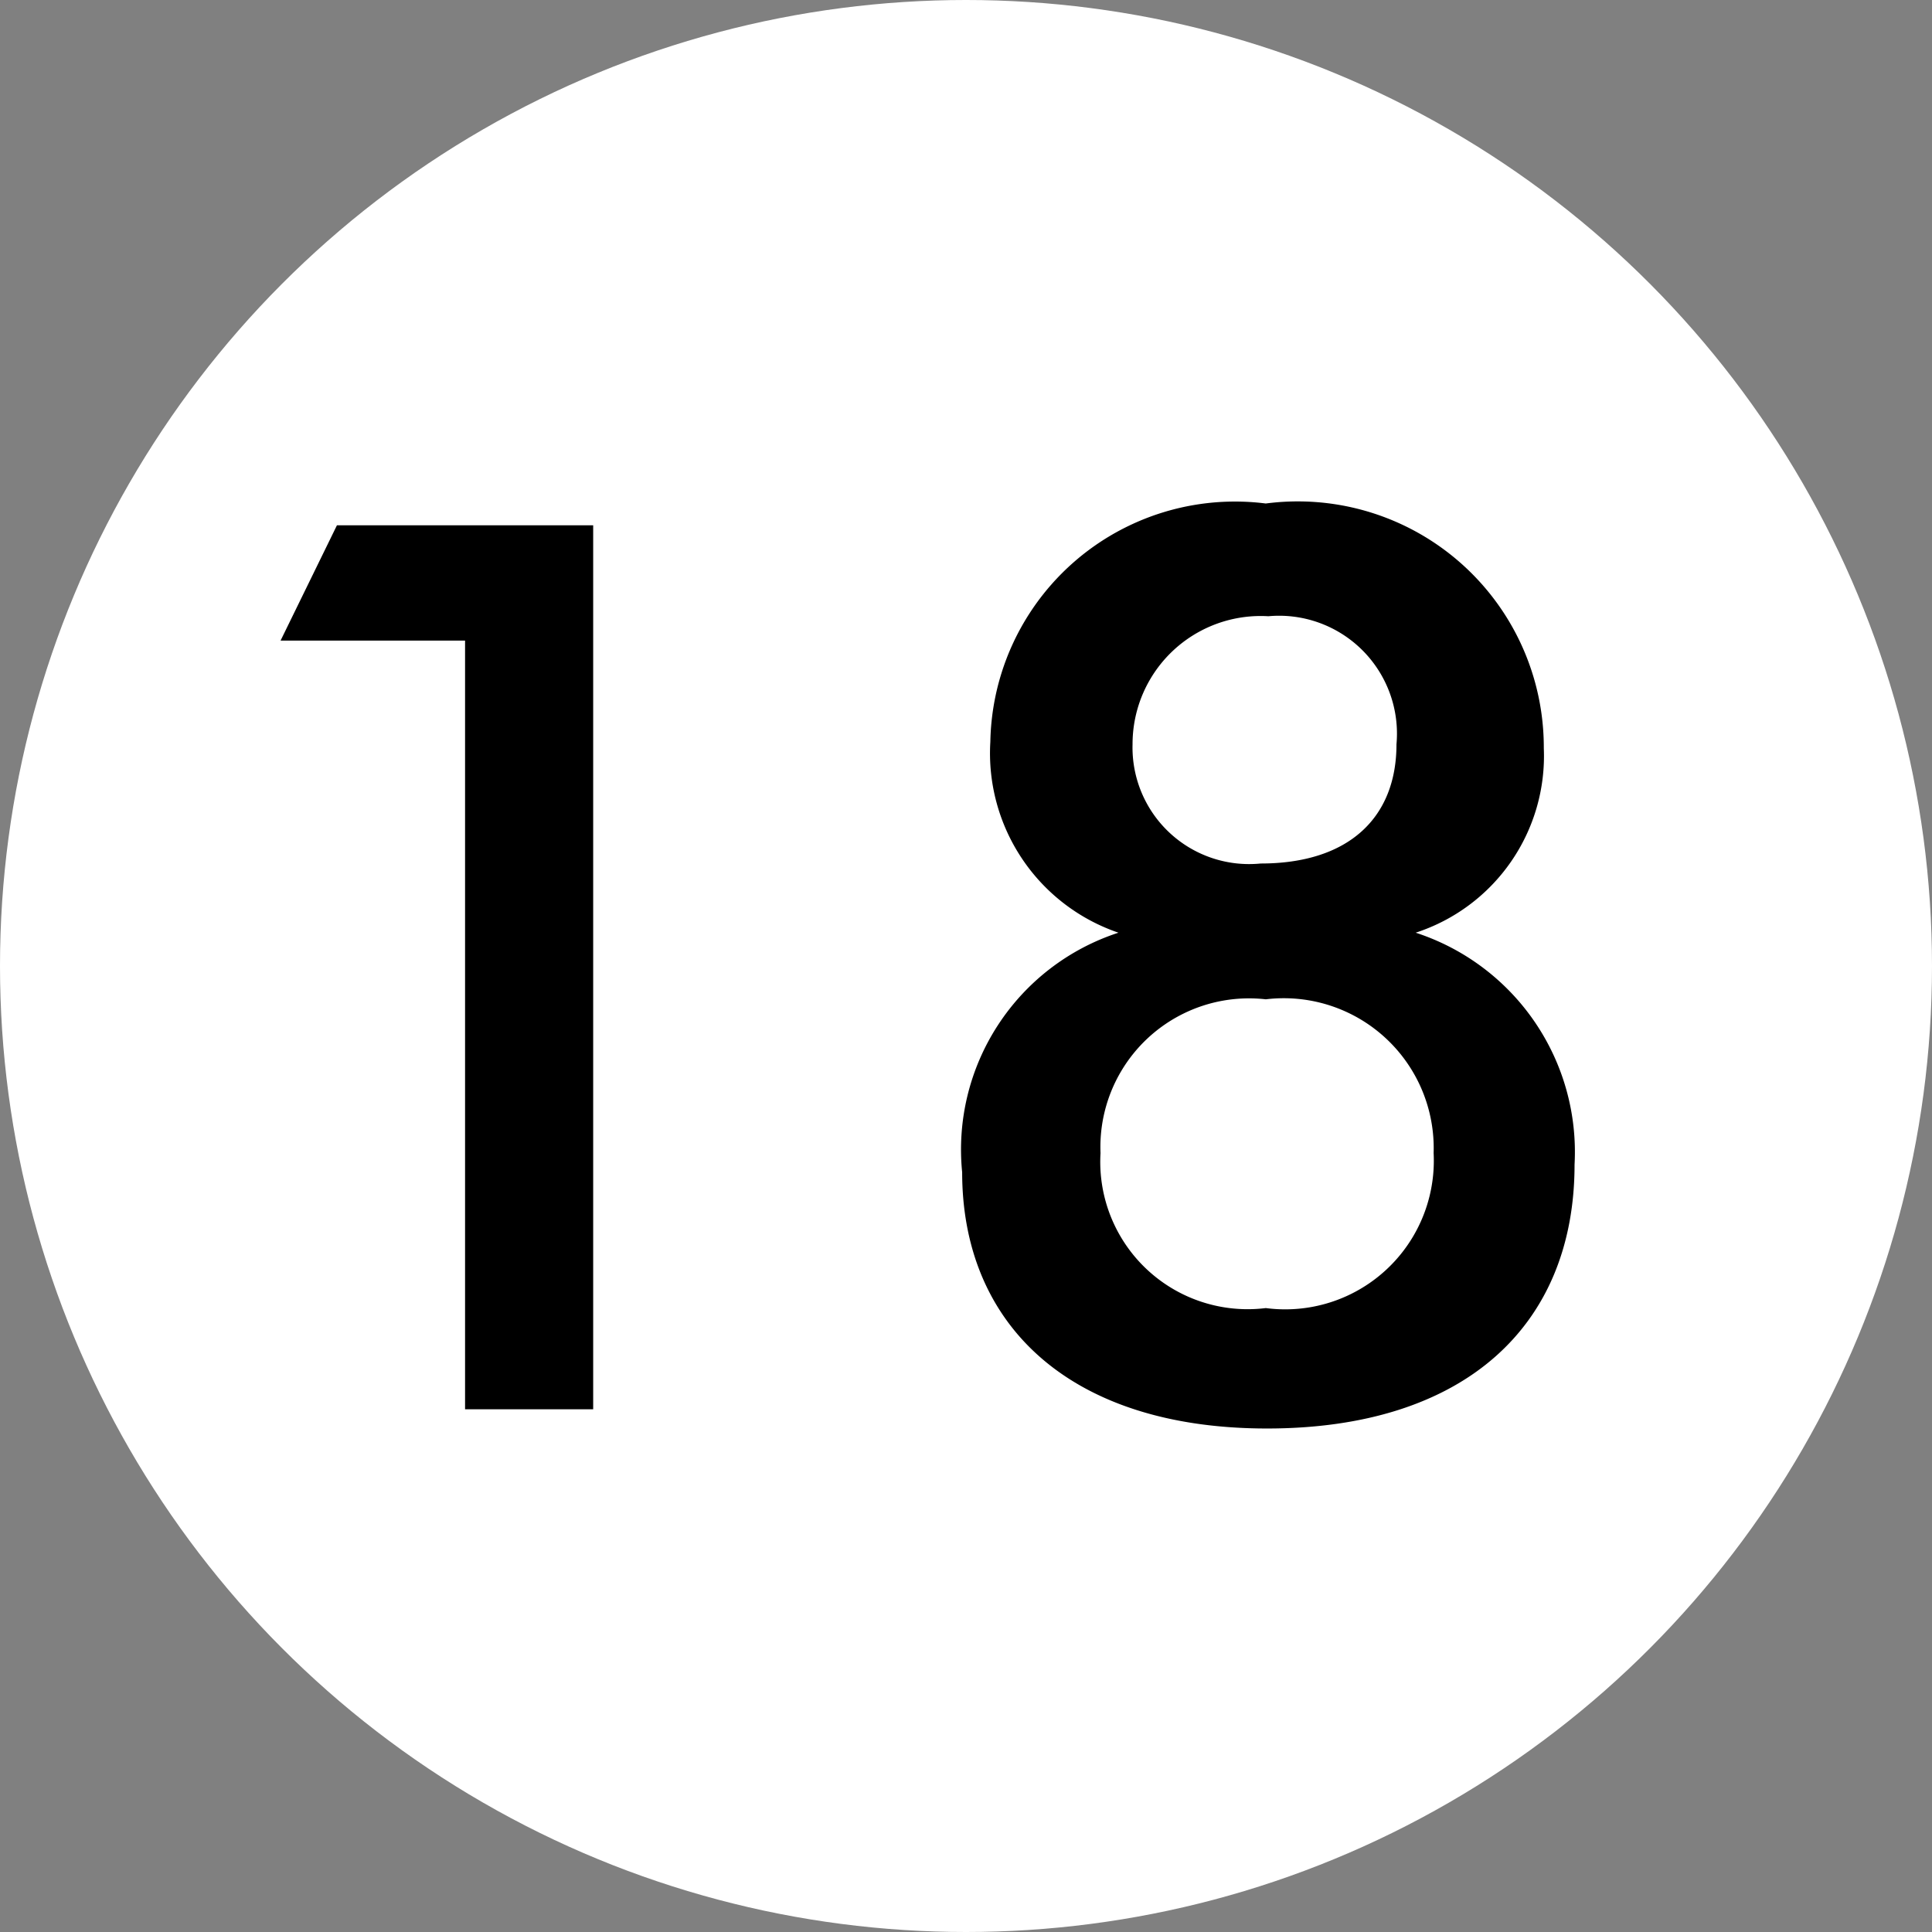
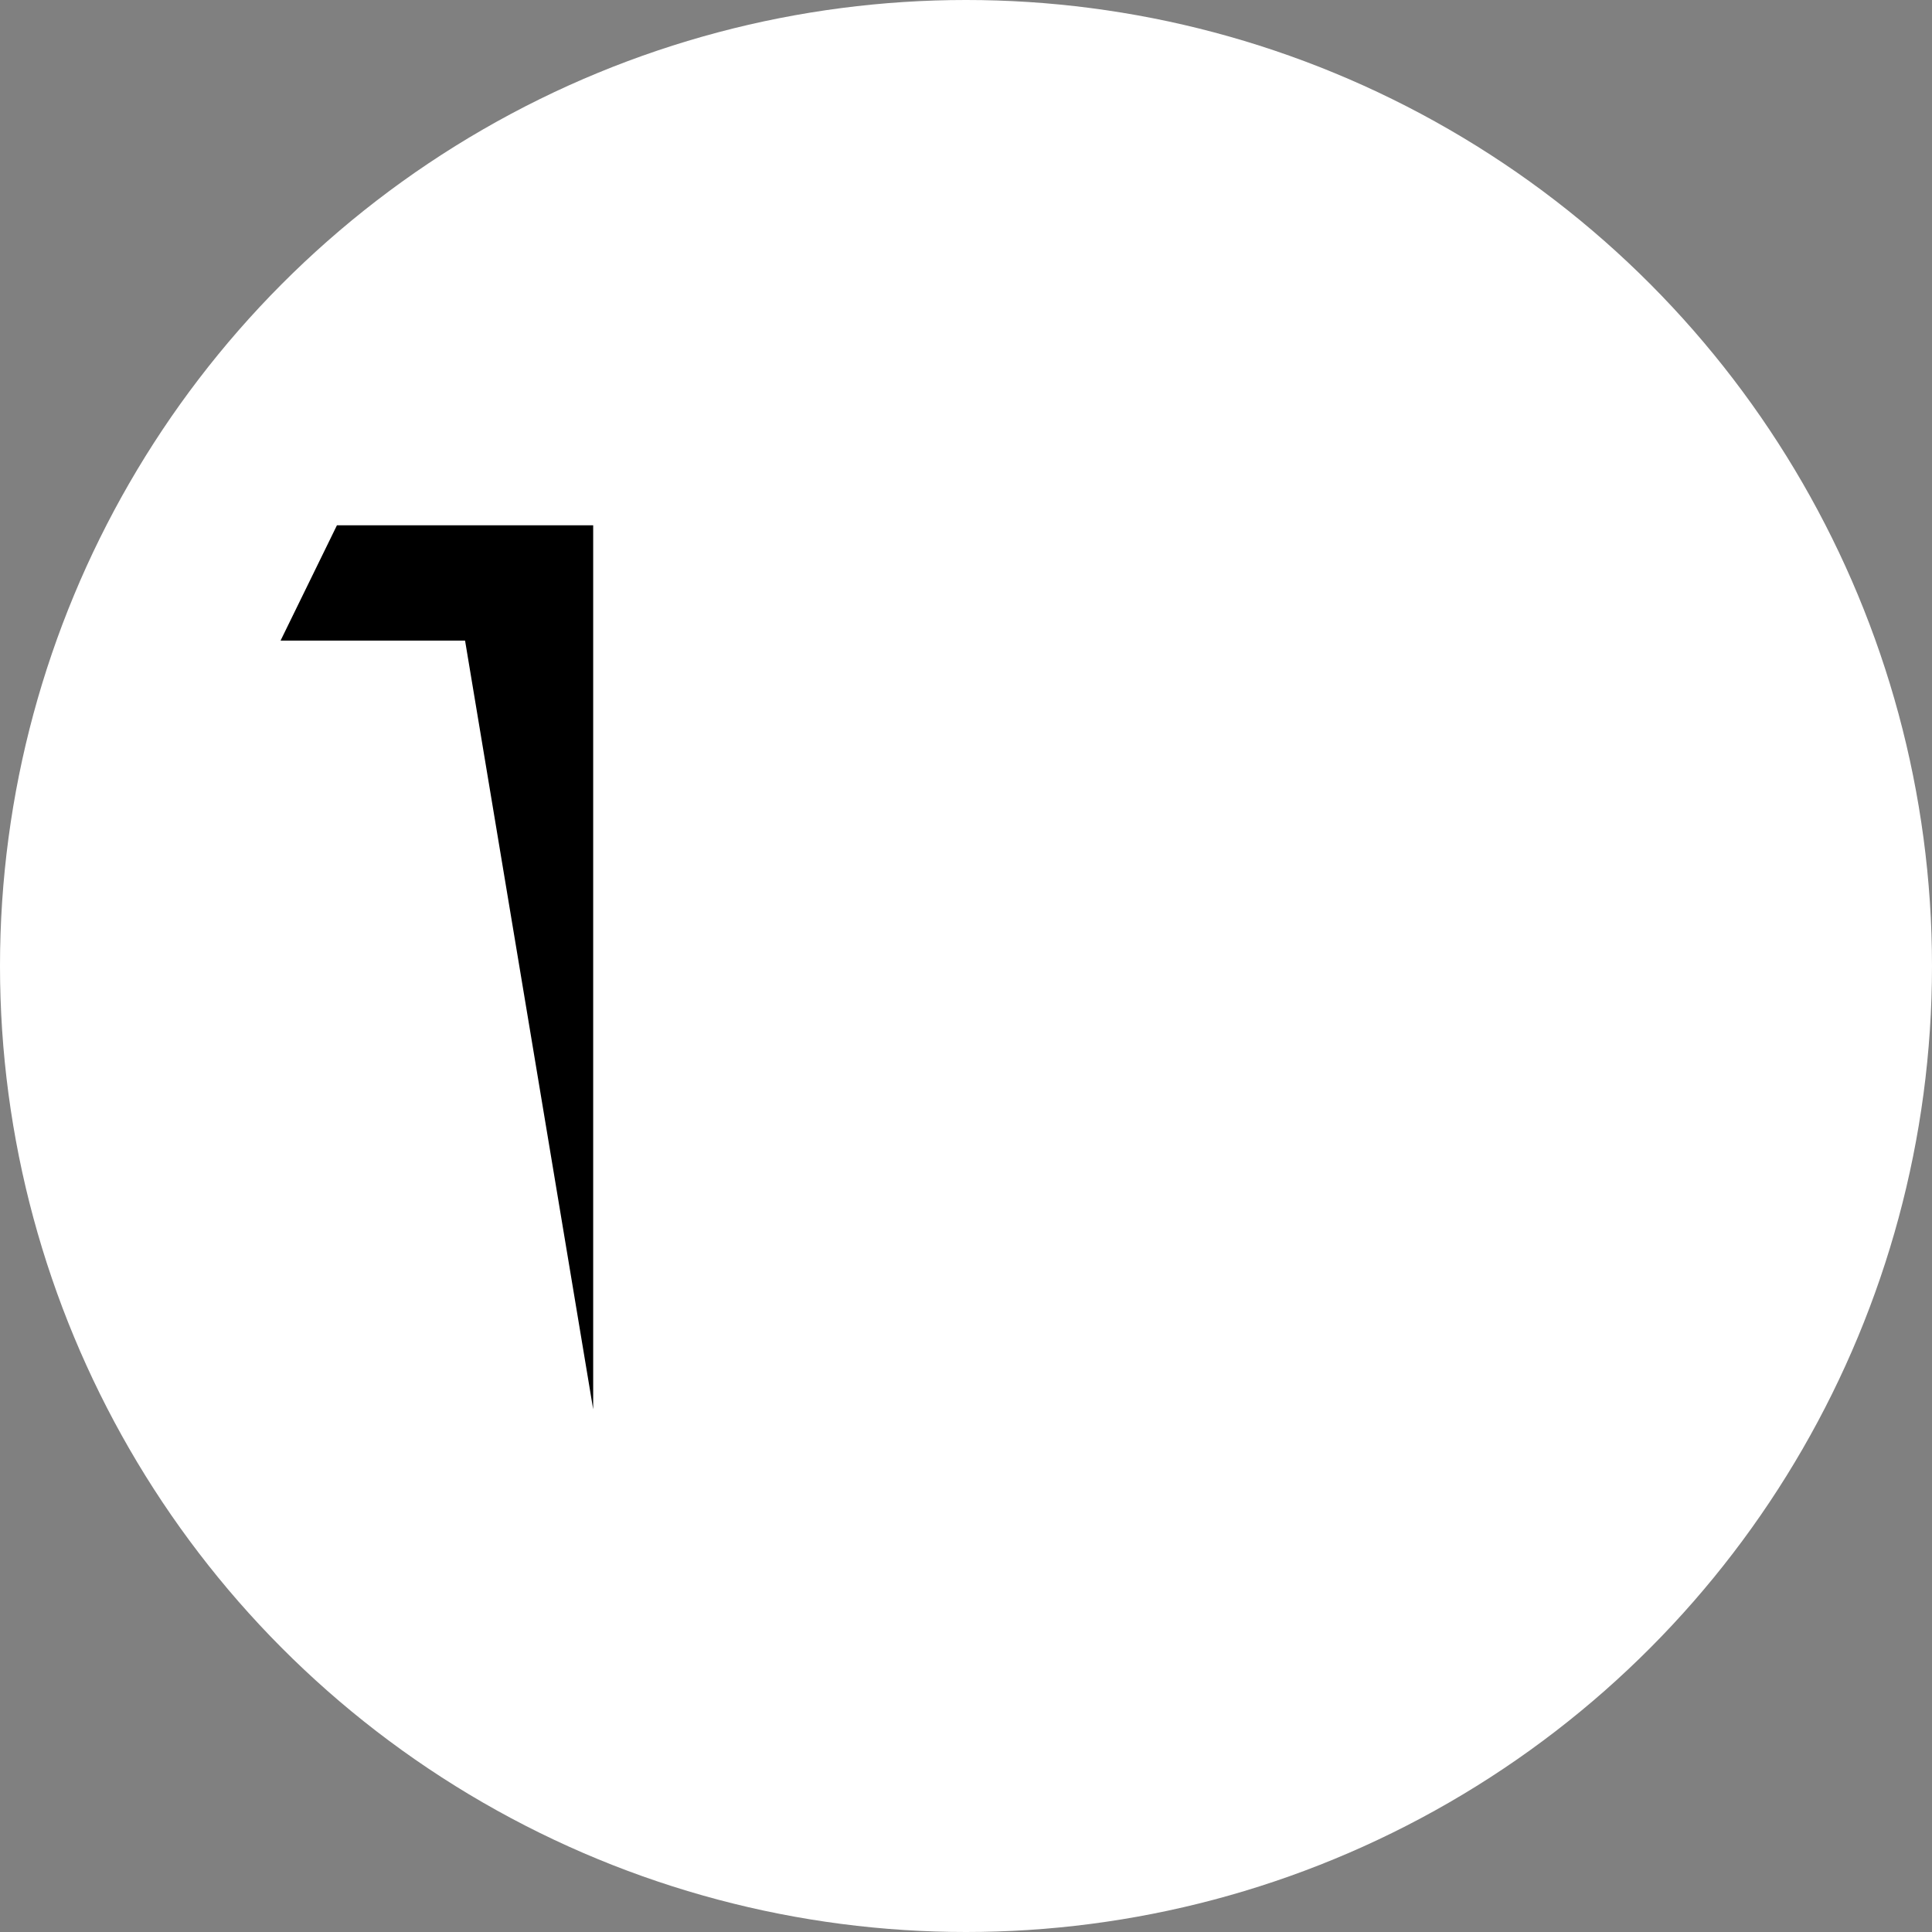
<svg xmlns="http://www.w3.org/2000/svg" viewBox="0 0 15.08 15.08">
  <rect x="0" y="0" width="15.08" height="15.08" fill="#808080" stroke="none" />
  <defs>
    <style>.cls-1{fill:#fff;}</style>
  </defs>
  <g id="Layer_2" data-name="Layer 2">
    <g id="Legend_Labels" data-name="Legend Labels">
      <circle class="cls-1" cx="7.54" cy="7.54" r="7.54" />
-       <path d="M3.63,5H2.19l.44-.9h2V11h-1Z" />
-       <path d="M7.73,5.79A1.91,1.91,0,0,1,9.88,3.93a1.92,1.92,0,0,1,2.17,1.91,1.45,1.45,0,0,1-1,1.44,1.8,1.8,0,0,1,1.24,1.81c0,1.26-.86,2.06-2.4,2.06s-2.38-.81-2.38-2A1.78,1.78,0,0,1,8.73,7.28,1.48,1.48,0,0,1,7.73,5.79ZM11.19,9A1.17,1.17,0,0,0,9.88,7.8,1.16,1.16,0,0,0,8.59,9a1.15,1.15,0,0,0,1.29,1.21A1.16,1.16,0,0,0,11.19,9ZM8.84,5.81a.91.91,0,0,0,1,.93c.69,0,1.06-.36,1.06-.93a.92.92,0,0,0-1-1A1,1,0,0,0,8.84,5.81Z" />
+       <path d="M3.63,5H2.19l.44-.9h2V11Z" />
    </g>
  </g>
</svg>